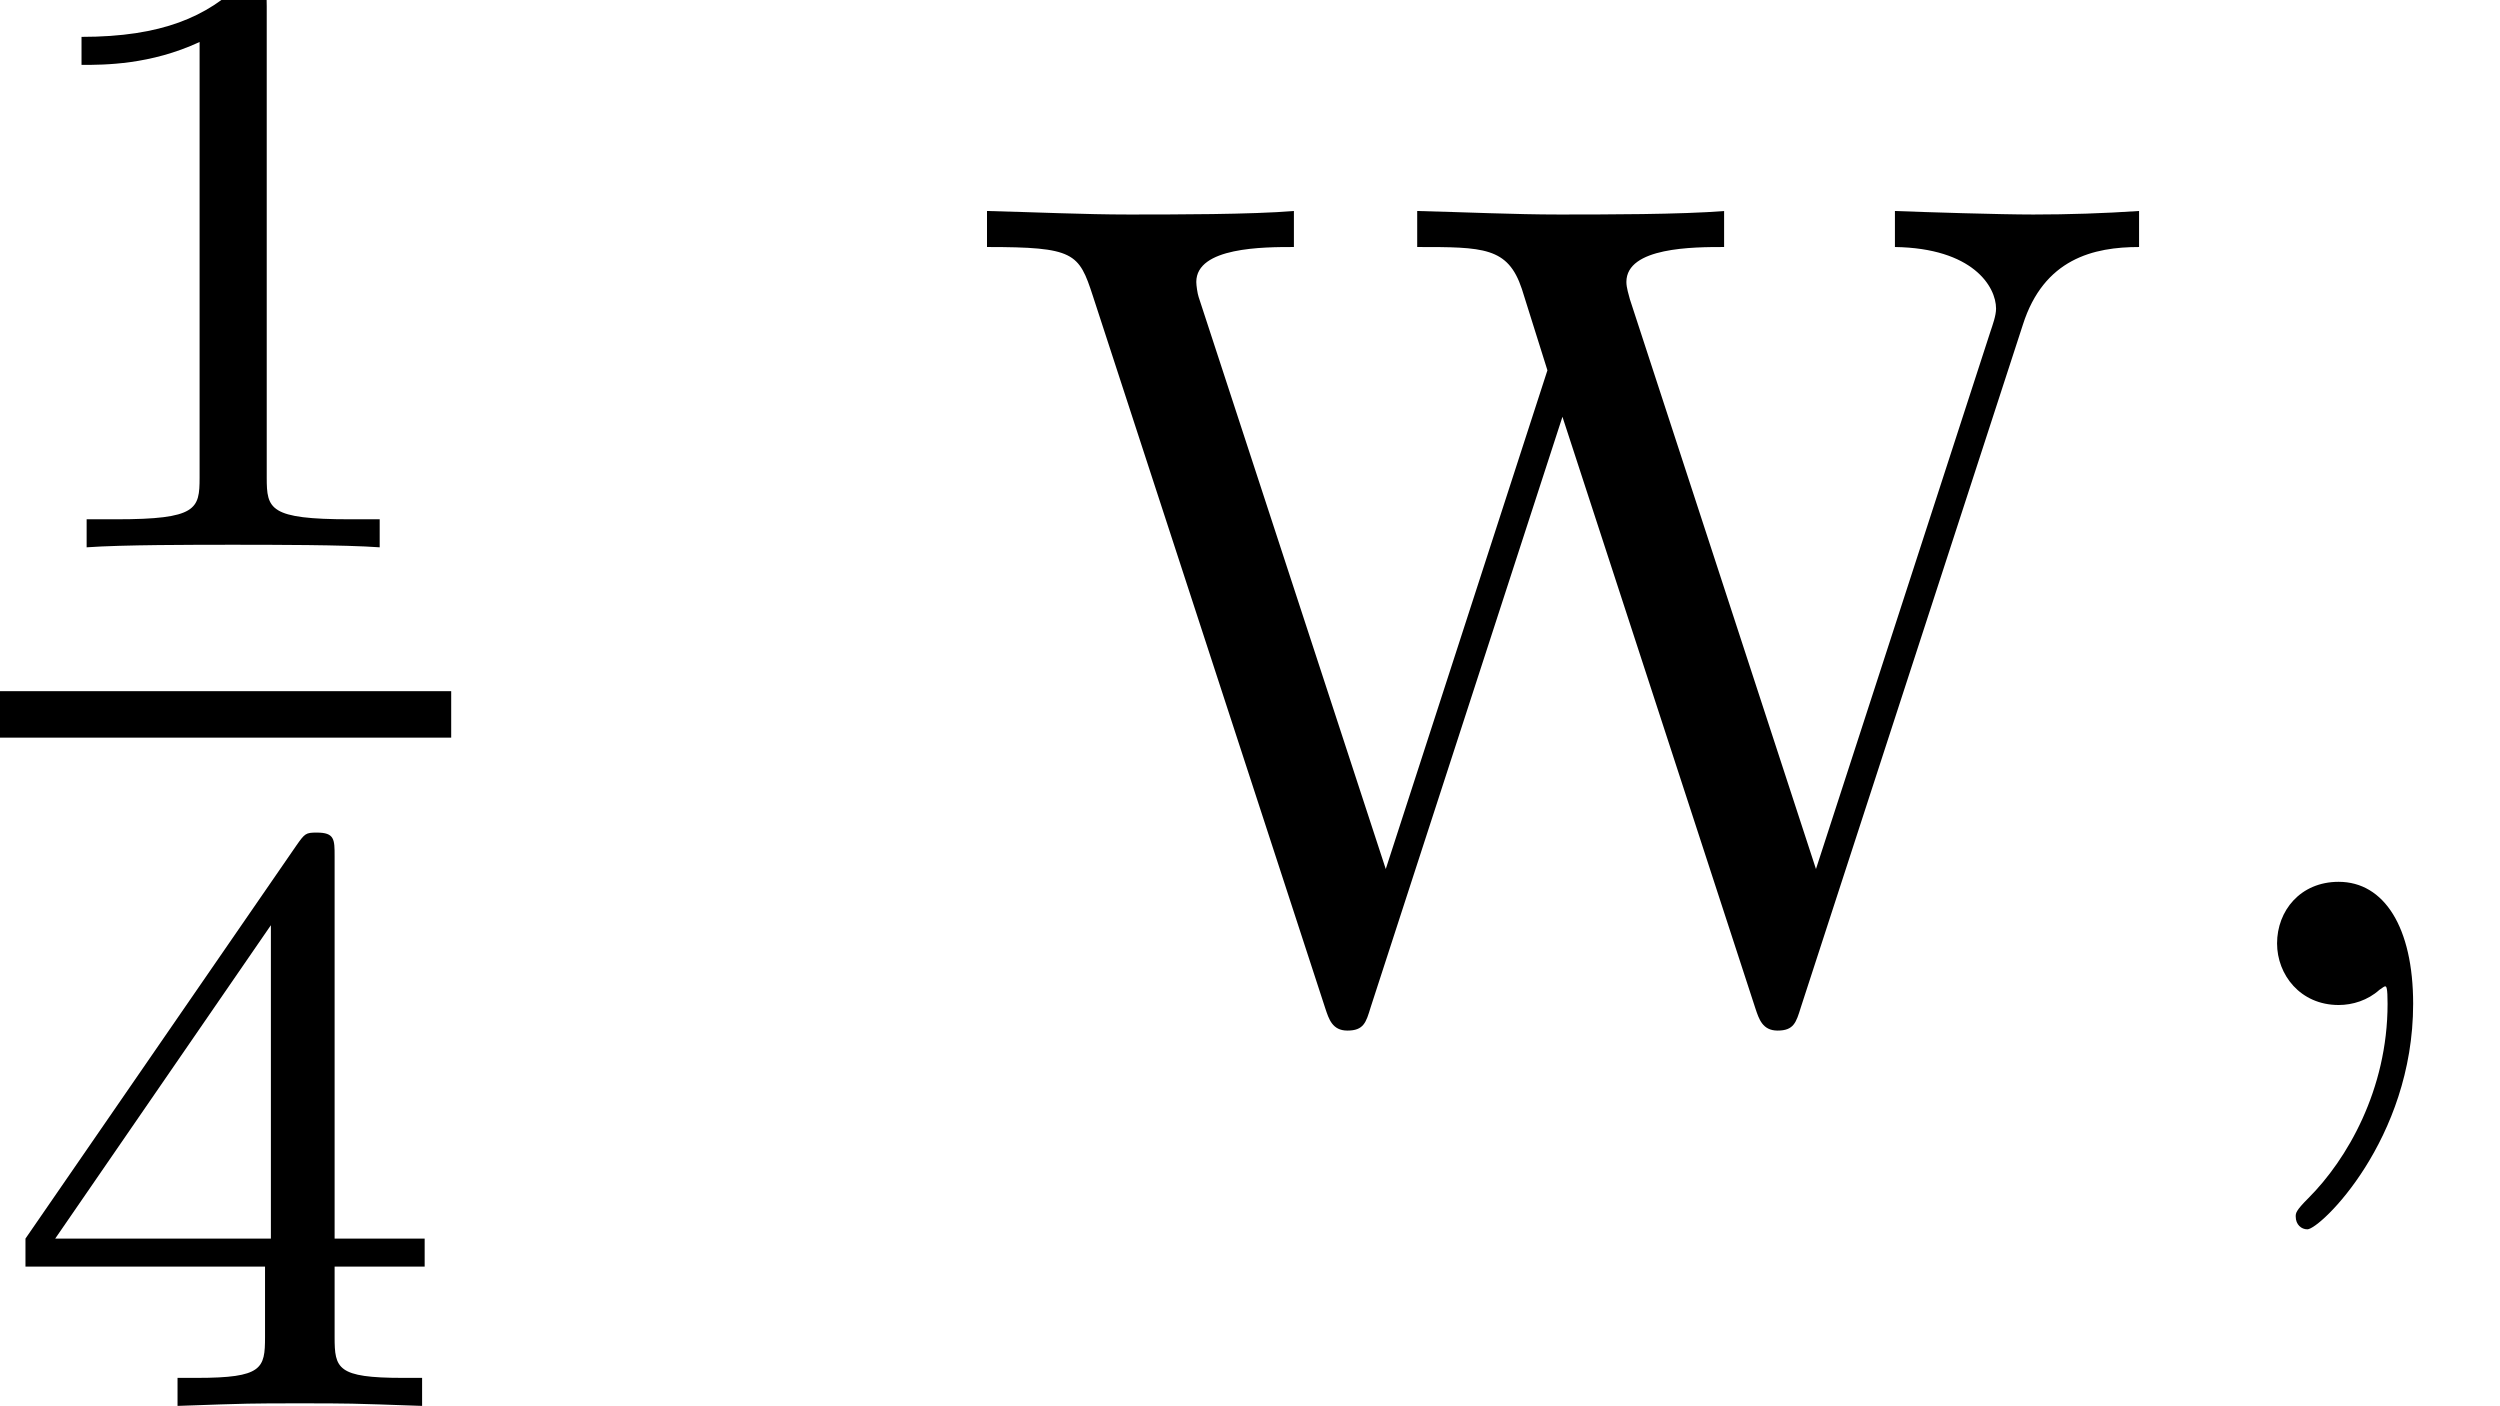
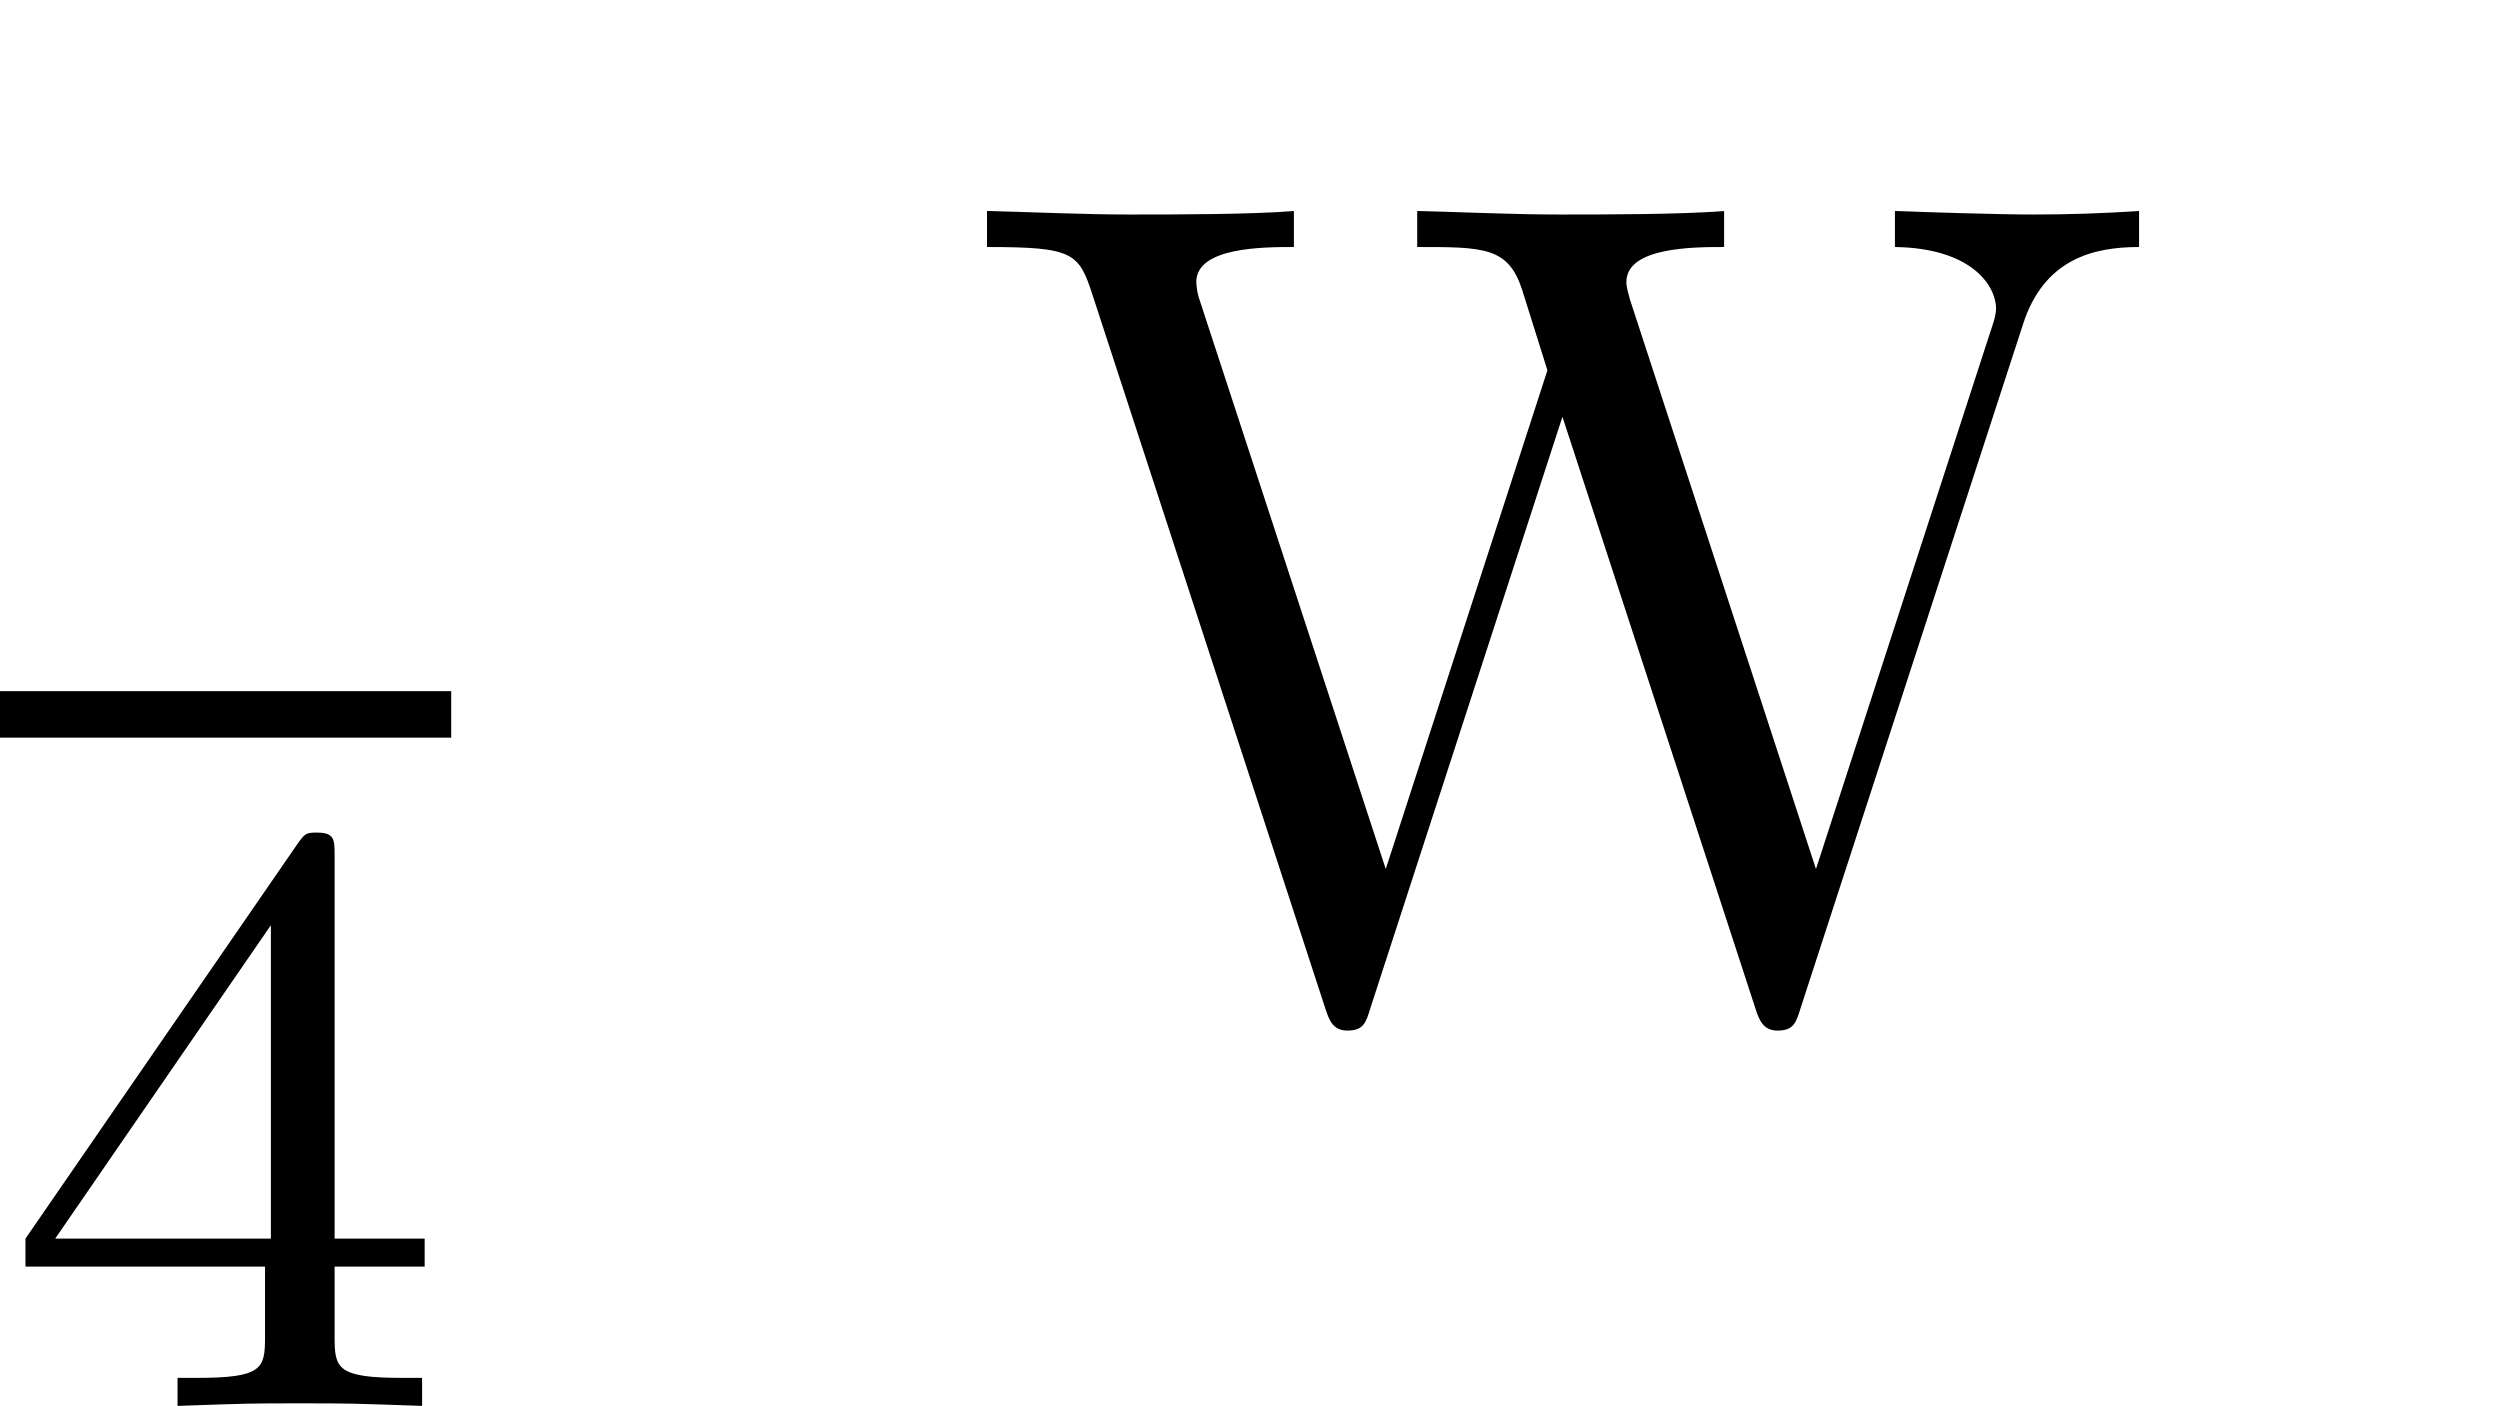
<svg xmlns="http://www.w3.org/2000/svg" xmlns:xlink="http://www.w3.org/1999/xlink" version="1.1" width="23.46pt" height="13.193pt" viewBox="71.93 59.311 23.46 13.193">
  <defs>
-     <path id="g0-59" d="M2.215 -0.011C2.215 -0.731 1.942 -1.156 1.516 -1.156C1.156 -1.156 0.938 -0.884 0.938 -0.578C0.938 -0.284 1.156 0 1.516 0C1.647 0 1.789 -0.044 1.898 -0.142C1.931 -0.164 1.942 -0.175 1.953 -0.175S1.975 -0.164 1.975 -0.011C1.975 0.796 1.593 1.451 1.233 1.811C1.113 1.931 1.113 1.953 1.113 1.985C1.113 2.062 1.167 2.105 1.222 2.105C1.342 2.105 2.215 1.265 2.215 -0.011Z" />
    <path id="g2-87" d="M9.916 -6.382C10.113 -7.004 10.582 -7.113 11.007 -7.113V-7.451C10.68 -7.429 10.342 -7.418 10.015 -7.418C9.698 -7.418 9 -7.44 8.716 -7.451V-7.113C9.447 -7.102 9.665 -6.742 9.665 -6.535C9.665 -6.469 9.633 -6.382 9.611 -6.316L7.975 -1.276L6.229 -6.622C6.218 -6.665 6.196 -6.731 6.196 -6.785C6.196 -7.113 6.829 -7.113 7.113 -7.113V-7.451C6.72 -7.418 5.978 -7.418 5.564 -7.418S4.68 -7.44 4.233 -7.451V-7.113C4.855 -7.113 5.084 -7.113 5.215 -6.72L5.455 -5.956L3.938 -1.276L2.182 -6.644C2.171 -6.676 2.16 -6.753 2.16 -6.785C2.16 -7.113 2.793 -7.113 3.076 -7.113V-7.451C2.684 -7.418 1.942 -7.418 1.527 -7.418S0.644 -7.44 0.196 -7.451V-7.113C1.015 -7.113 1.058 -7.058 1.189 -6.655L3.371 0.033C3.404 0.131 3.436 0.24 3.578 0.24C3.731 0.24 3.753 0.164 3.796 0.022L5.596 -5.52L7.407 0.033C7.44 0.131 7.473 0.24 7.615 0.24C7.767 0.24 7.789 0.164 7.833 0.022L9.916 -6.382Z" />
-     <path id="g1-49" d="M2.503 -5.077C2.503 -5.292 2.487 -5.3 2.271 -5.3C1.945 -4.981 1.522 -4.79 0.765 -4.79V-4.527C0.98 -4.527 1.411 -4.527 1.873 -4.742V-0.654C1.873 -0.359 1.849 -0.263 1.092 -0.263H0.813V0C1.14 -0.024 1.825 -0.024 2.184 -0.024S3.236 -0.024 3.563 0V-0.263H3.284C2.527 -0.263 2.503 -0.359 2.503 -0.654V-5.077Z" />
    <path id="g1-52" d="M3.14 -5.157C3.14 -5.316 3.14 -5.38 2.973 -5.38C2.869 -5.38 2.861 -5.372 2.782 -5.26L0.239 -1.57V-1.307H2.487V-0.646C2.487 -0.351 2.463 -0.263 1.849 -0.263H1.666V0C2.343 -0.024 2.359 -0.024 2.813 -0.024S3.284 -0.024 3.961 0V-0.263H3.778C3.164 -0.263 3.14 -0.351 3.14 -0.646V-1.307H3.985V-1.57H3.14V-5.157ZM2.542 -4.511V-1.57H0.518L2.542 -4.511Z" />
  </defs>
  <g id="page1">
    <use x="71.93" y="64.447" xlink:href="#g1-49" />
    <rect x="71.93" y="65.797" height="0.436" width="4.234" />
    <use x="71.93" y="72.504" xlink:href="#g1-52" />
    <use x="80.996" y="68.742" xlink:href="#g2-87" />
    <use x="92.36" y="68.742" xlink:href="#g0-59" />
  </g>
</svg>